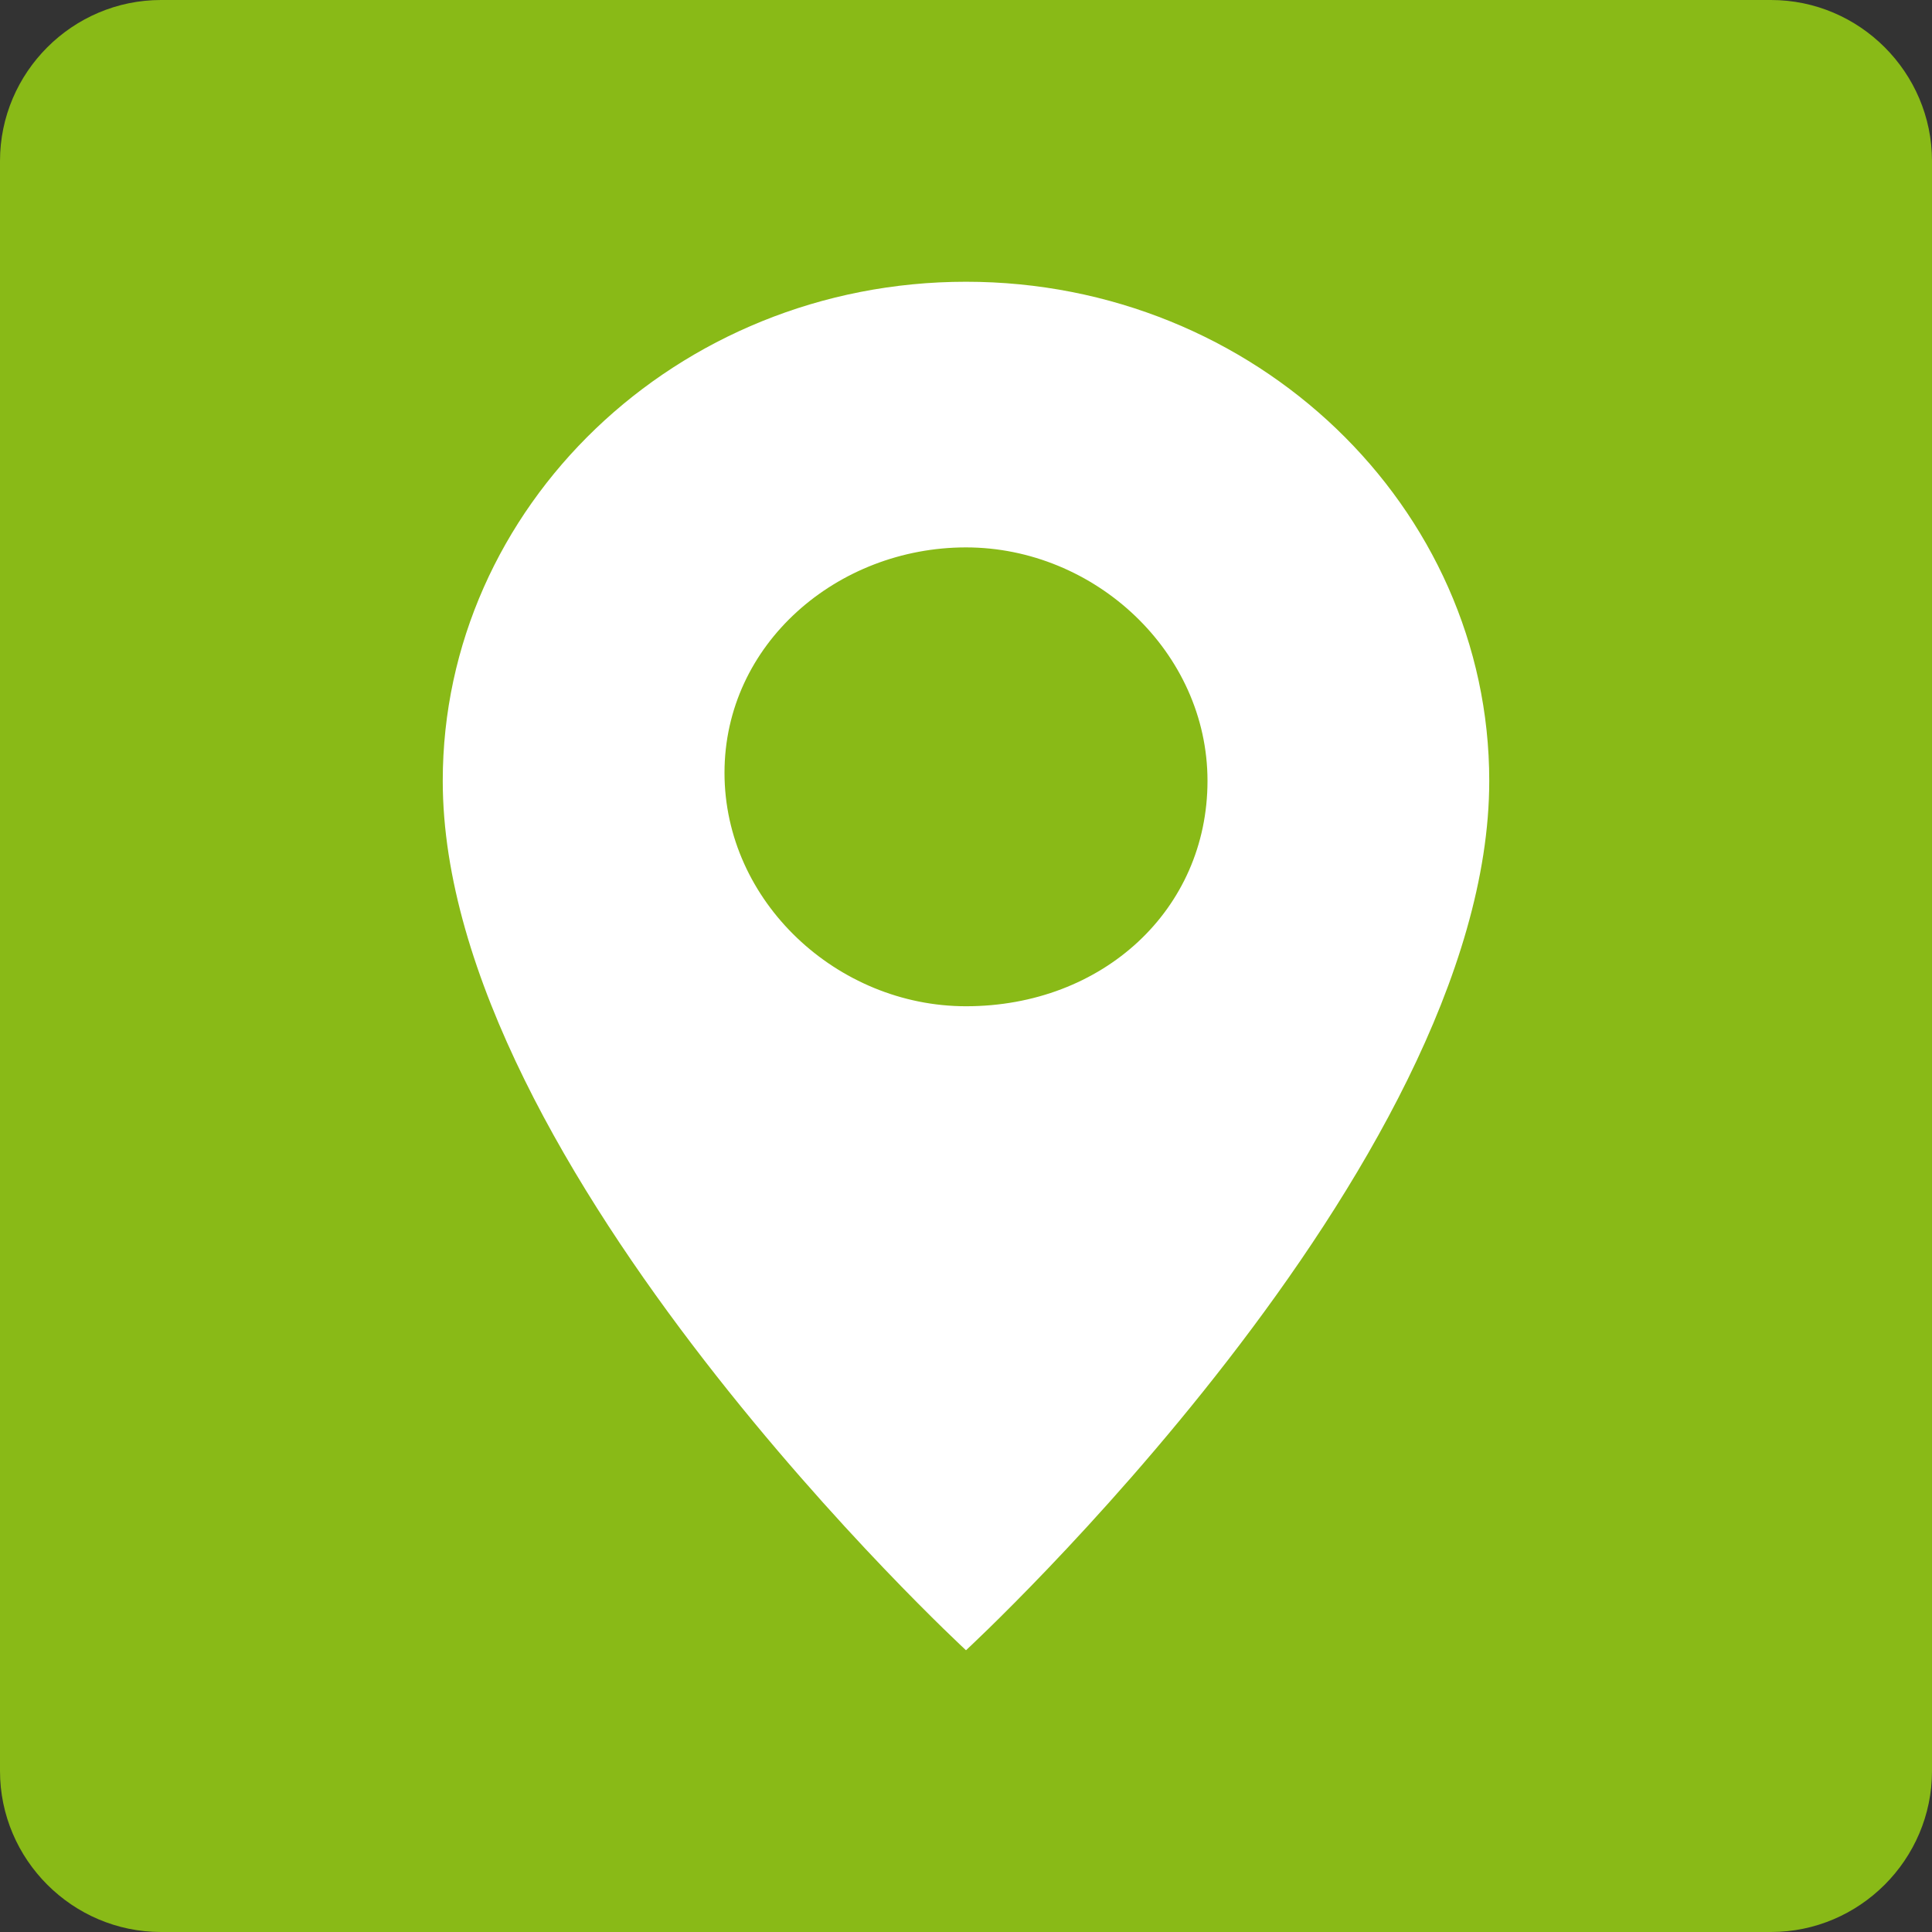
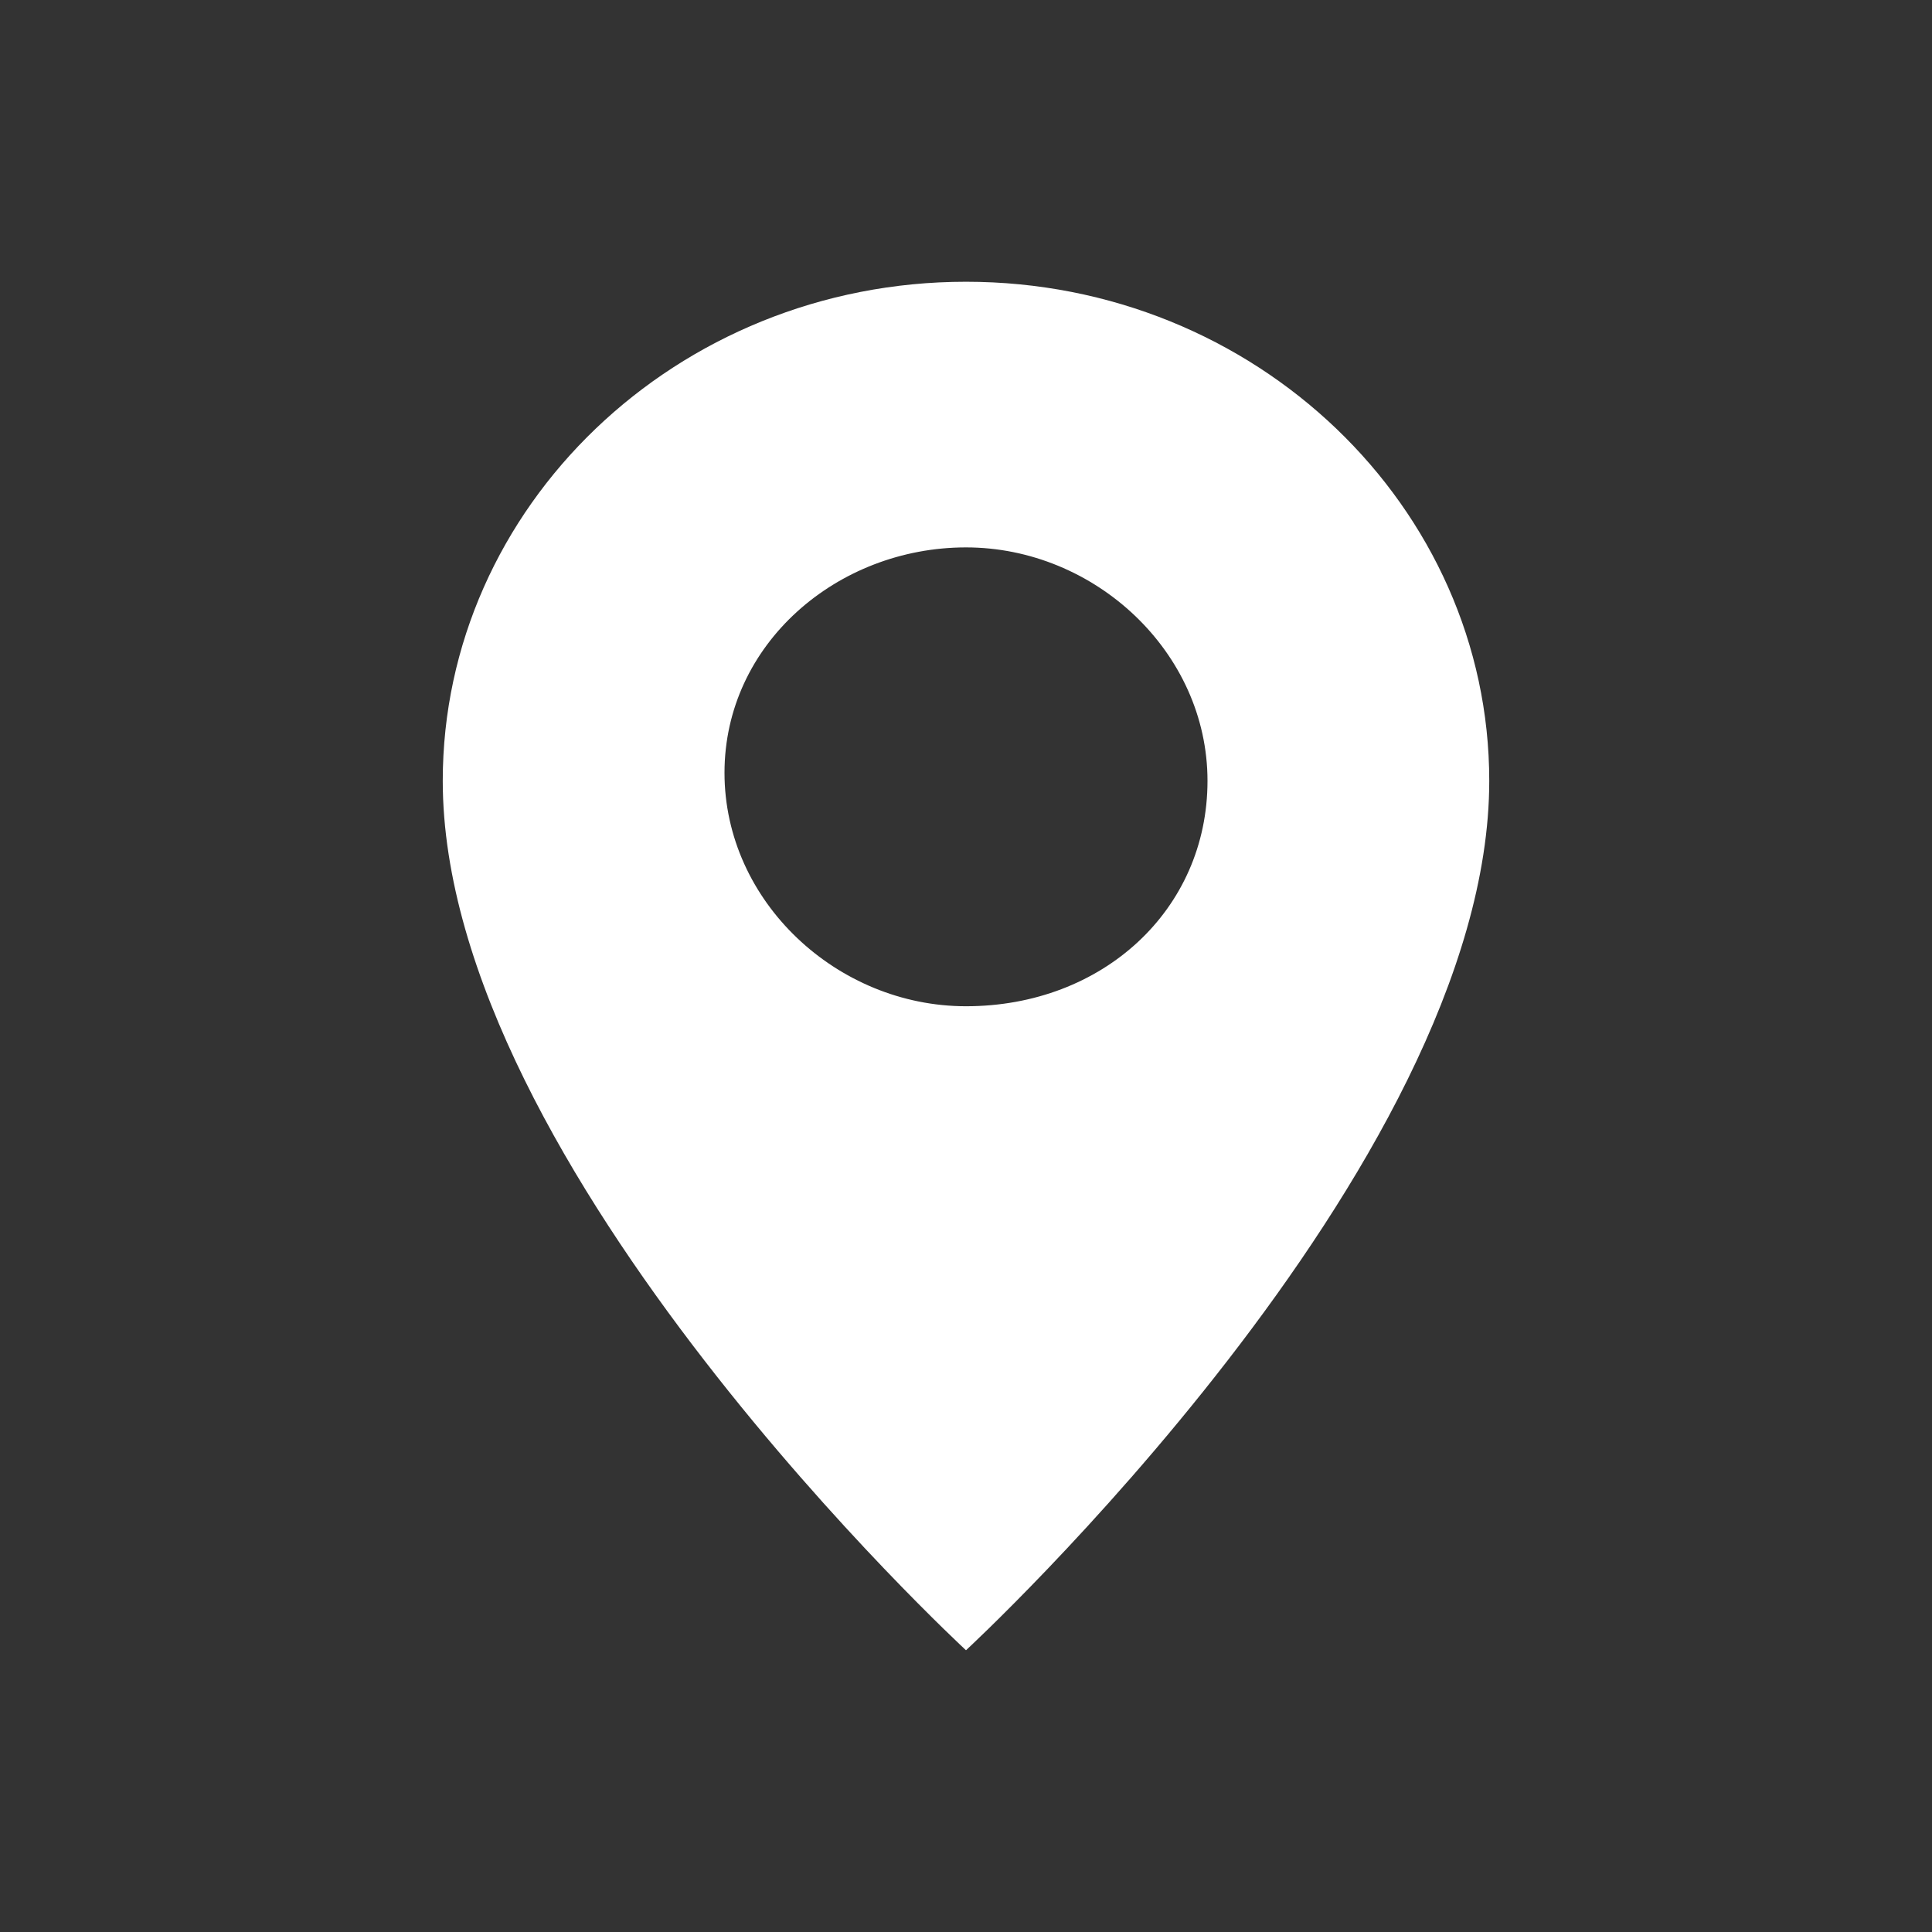
<svg xmlns="http://www.w3.org/2000/svg" version="1.1" id="Calque_1" x="0px" y="0px" viewBox="0 0 24 24" style="enable-background:new 0 0 24 24;" xml:space="preserve">
  <rect x="0" y="0" width="24" height="24" fill="#333333" stroke="none" />
  <style type="text/css">
	.st0{fill:#89BA17;}
	.st1{fill:#FFFFFF;}
</style>
-   <path class="st0" d="M22,24H2c-1.1,0-2-0.9-2-2V2c0-1.1,0.9-2,2-2h20c1.1,0,2,0.9,2,2v20C24,23.1,23.1,24,22,24z" />
  <path id="Shape" class="st1" d="M12,3.5c-3.6,0-6.5,2.8-6.5,6.2c0,4.8,6.5,10.8,6.5,10.8s6.5-6,6.5-10.8C18.5,6.3,15.6,3.5,12,3.5z   M12,12.5c-1.6,0-3-1.3-3-2.9s1.4-2.8,3-2.8s3,1.3,3,2.9S13.7,12.5,12,12.5z" />
</svg>